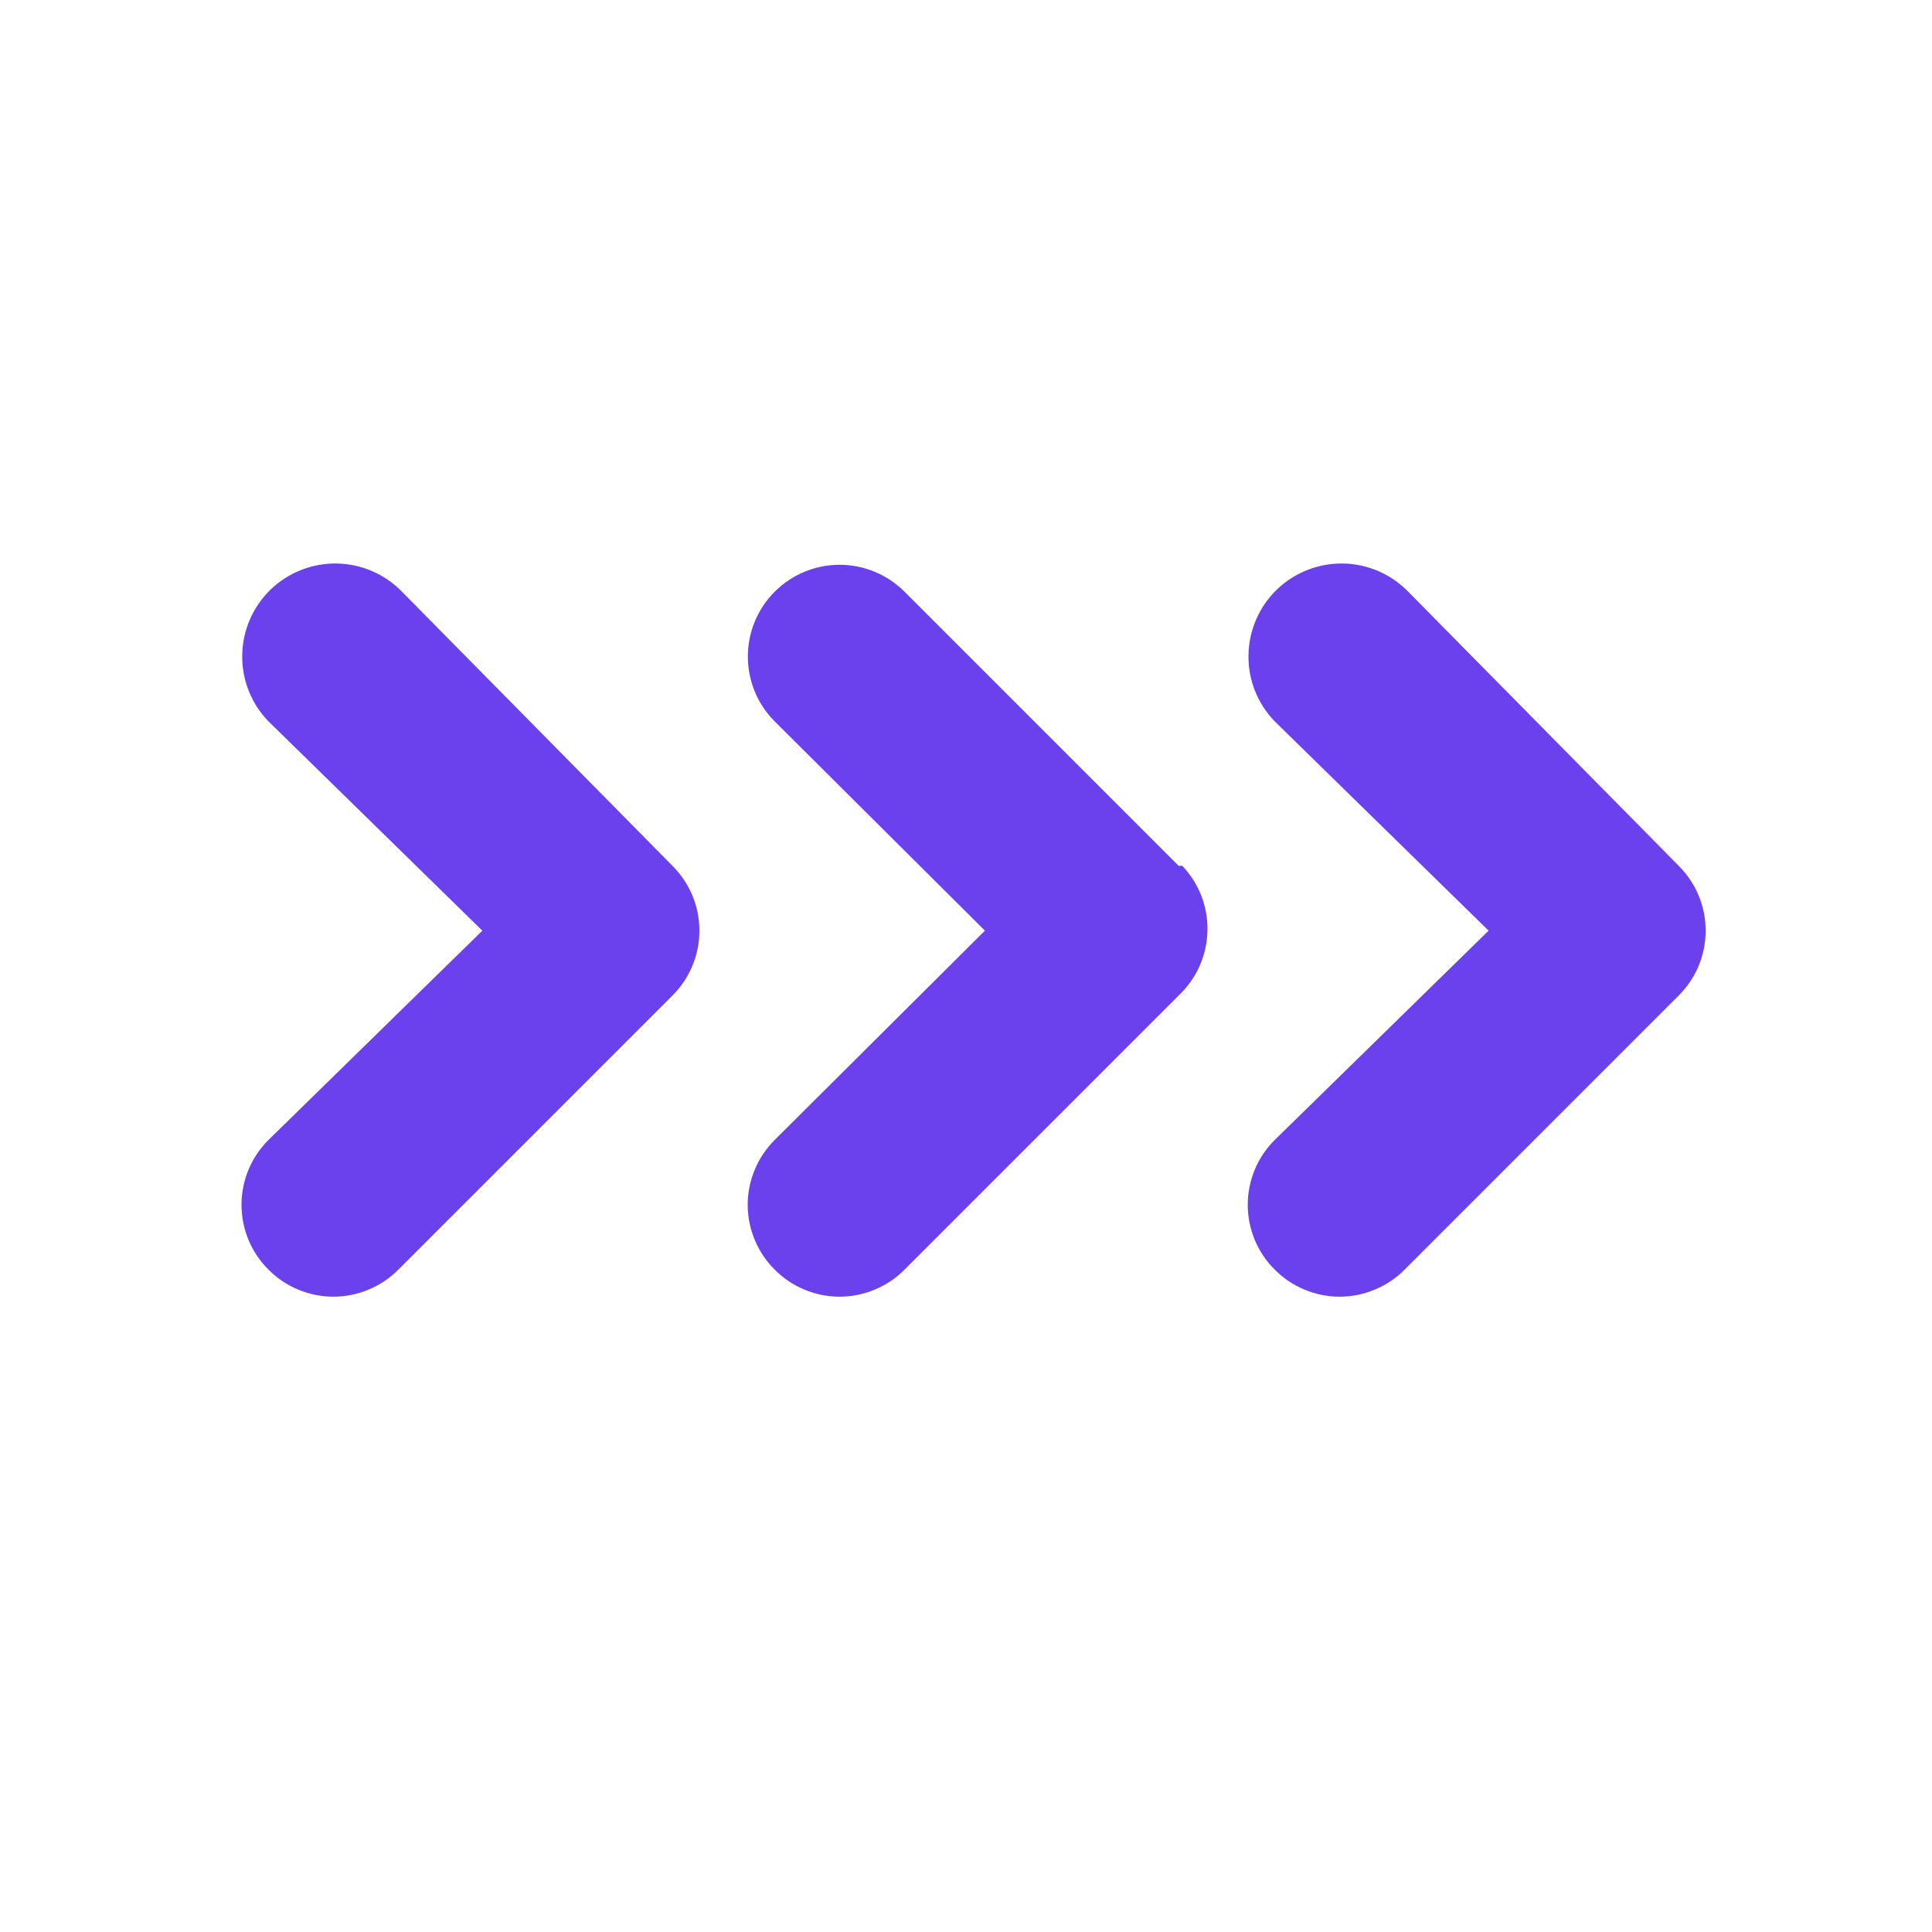
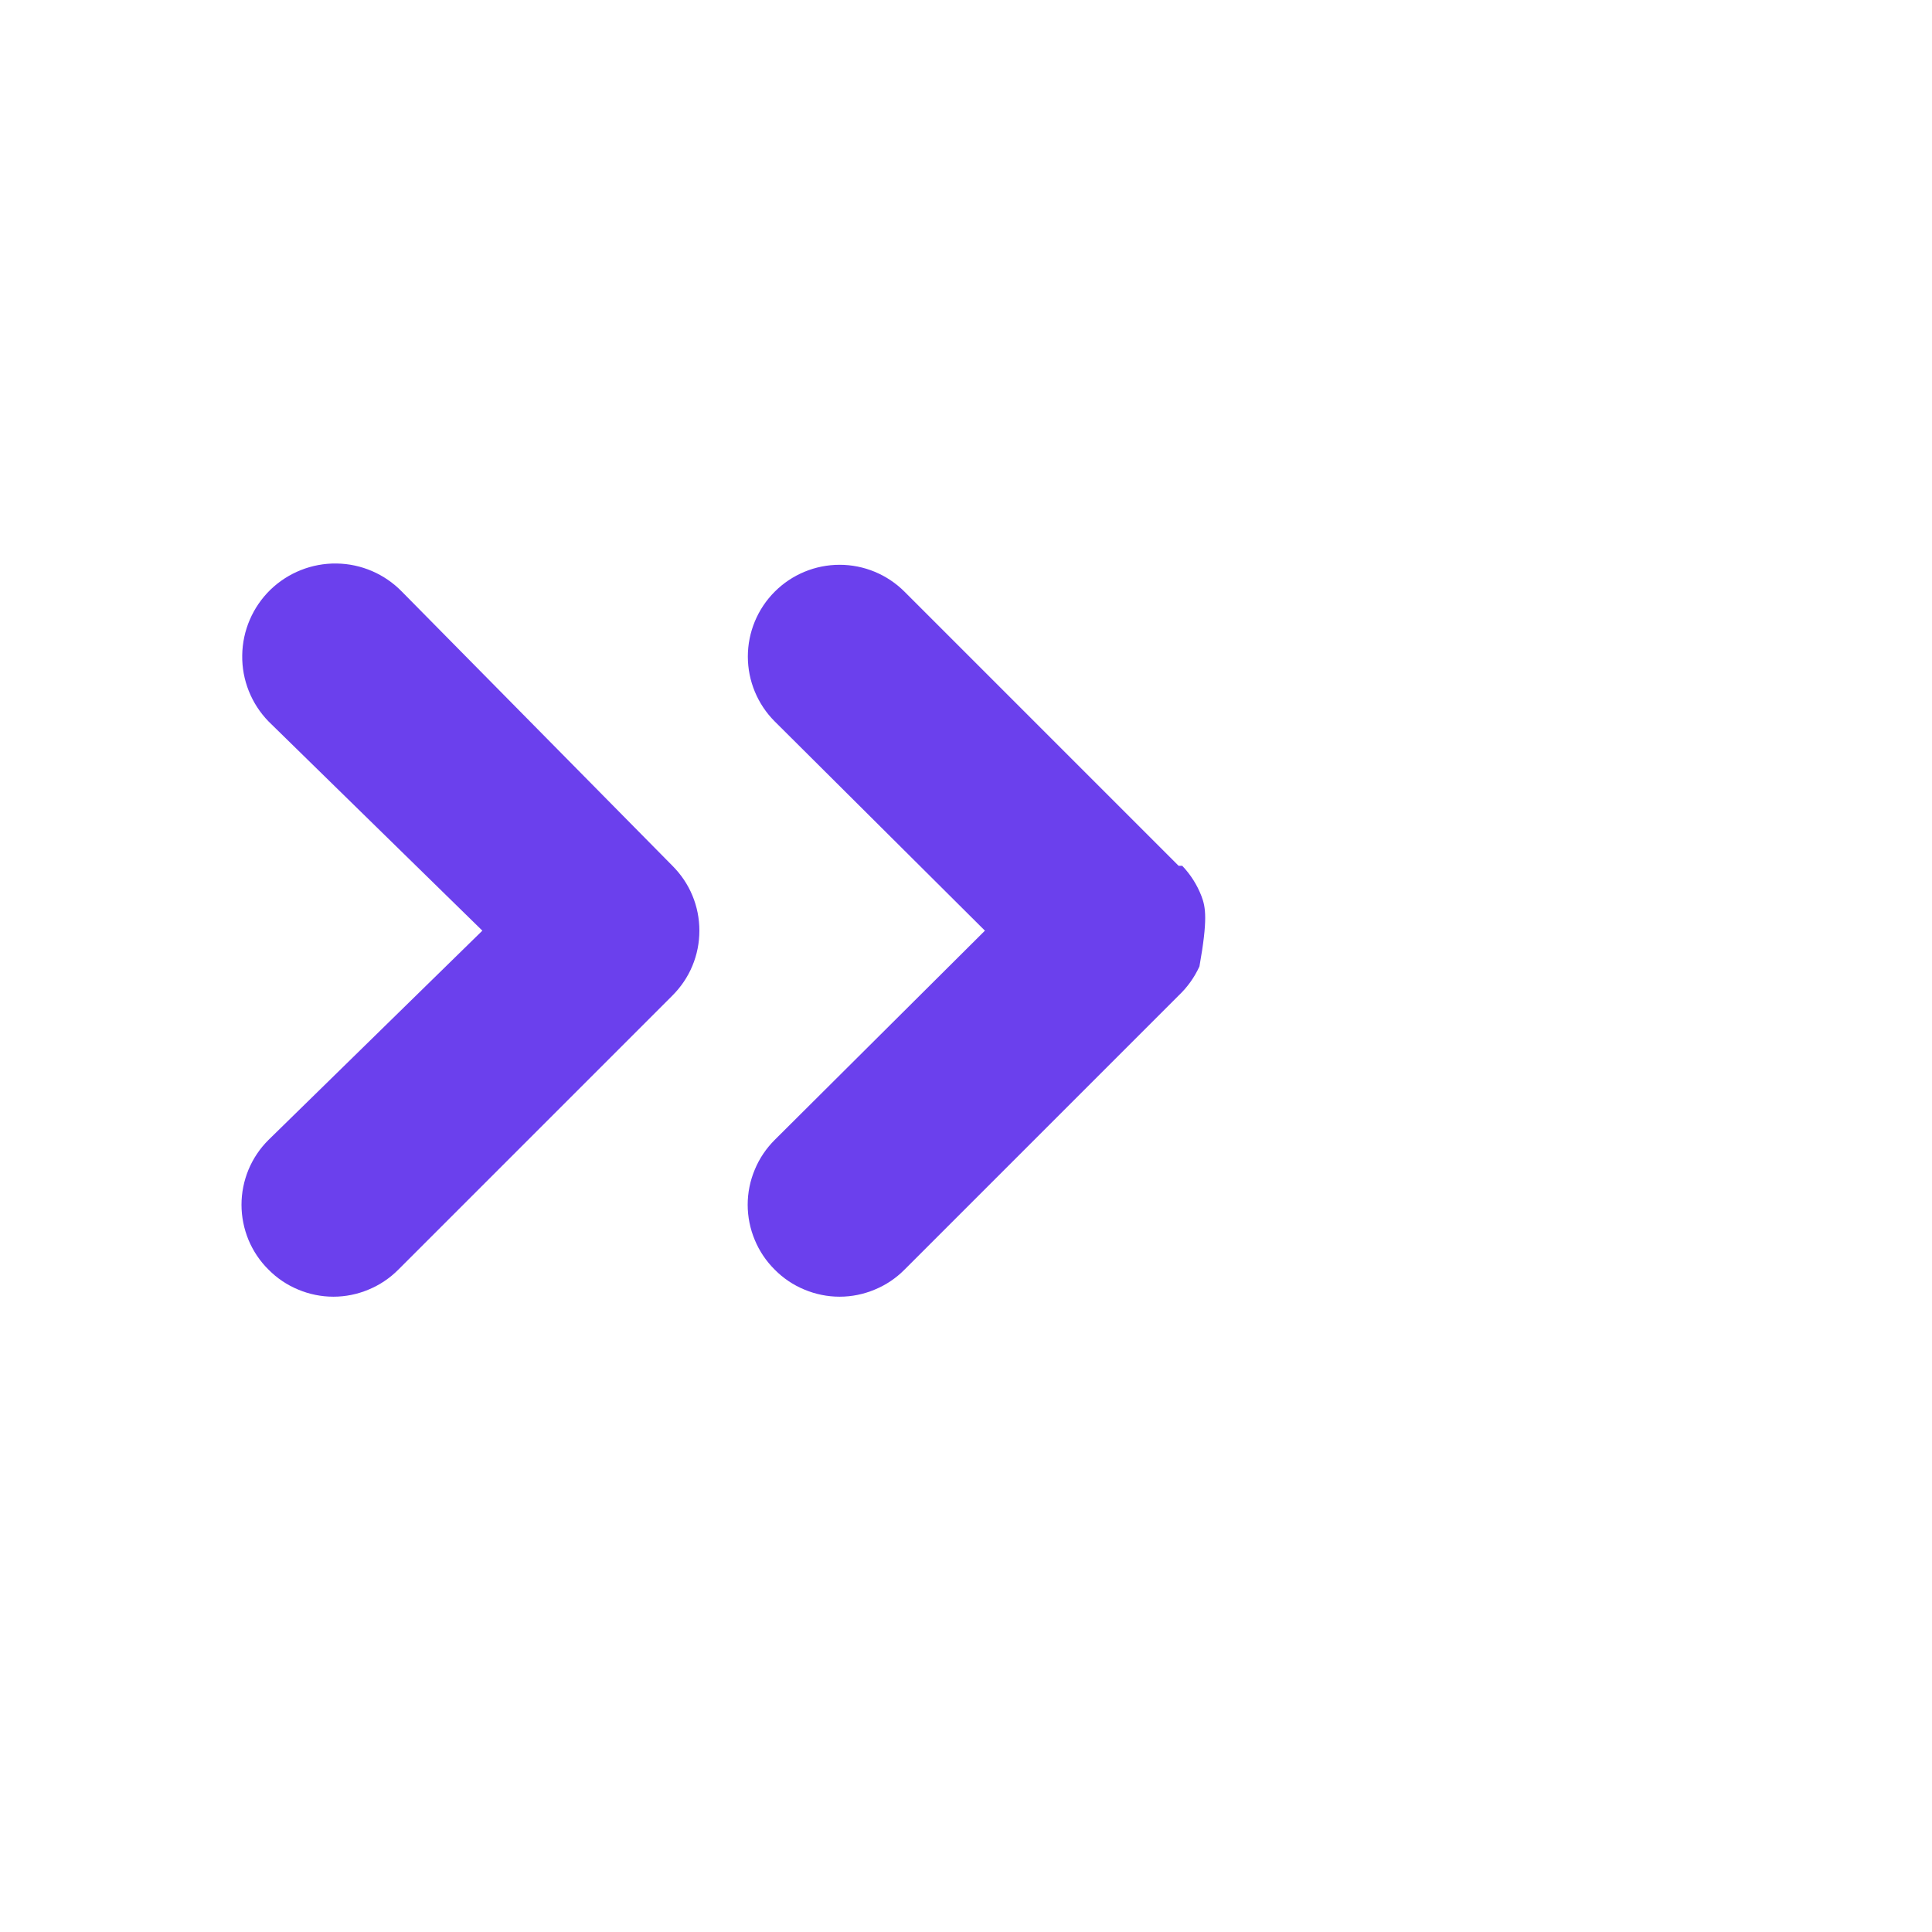
<svg xmlns="http://www.w3.org/2000/svg" width="24" height="24" viewBox="0 0 24 24" fill="none">
  <g id="Arrows / double chevron">
    <g id="Vector">
-       <path d="M4.993 7.35C4.779 7.13 4.487 7.004 4.18 7C3.874 6.996 3.578 7.114 3.358 7.327C3.139 7.541 3.013 7.833 3.009 8.14C3.004 8.446 3.122 8.742 3.336 8.962L5.992 11.561L3.336 14.16C3.229 14.266 3.145 14.391 3.087 14.53C3.03 14.668 3 14.816 3 14.966C3 15.116 3.03 15.264 3.087 15.403C3.145 15.541 3.229 15.667 3.336 15.772C3.441 15.879 3.567 15.963 3.705 16.02C3.843 16.078 3.992 16.108 4.142 16.108C4.291 16.108 4.44 16.078 4.578 16.02C4.716 15.963 4.842 15.879 4.948 15.772L8.353 12.367C8.459 12.261 8.544 12.136 8.601 11.998C8.659 11.859 8.688 11.711 8.688 11.561C8.688 11.411 8.659 11.263 8.601 11.124C8.544 10.986 8.459 10.861 8.353 10.755L4.993 7.35ZM14.641 10.755L11.236 7.35C11.022 7.136 10.732 7.016 10.43 7.016C10.128 7.016 9.838 7.136 9.624 7.35C9.41 7.564 9.29 7.854 9.29 8.156C9.29 8.458 9.41 8.748 9.624 8.962L12.235 11.561L9.624 14.16C9.518 14.266 9.433 14.391 9.376 14.53C9.318 14.668 9.288 14.816 9.288 14.966C9.288 15.116 9.318 15.264 9.376 15.403C9.433 15.541 9.518 15.667 9.624 15.772C9.729 15.879 9.855 15.963 9.993 16.02C10.132 16.078 10.28 16.108 10.43 16.108C10.58 16.108 10.728 16.078 10.866 16.02C11.005 15.963 11.13 15.879 11.236 15.772L14.641 12.367C14.75 12.264 14.838 12.141 14.9 12.005C14.961 11.868 14.995 11.72 14.999 11.57C15.004 11.421 14.978 11.271 14.925 11.132C14.871 10.992 14.79 10.864 14.686 10.755H14.641Z" fill="#6B40ED" />
-       <path d="M16.68 7C16.987 7.004 17.279 7.13 17.493 7.35L20.853 10.755C20.959 10.861 21.044 10.986 21.101 11.124C21.159 11.263 21.188 11.411 21.188 11.561C21.188 11.711 21.159 11.859 21.101 11.998C21.044 12.136 20.959 12.261 20.853 12.367L17.448 15.772C17.342 15.879 17.216 15.963 17.078 16.02C16.94 16.078 16.791 16.108 16.642 16.108C16.492 16.108 16.343 16.078 16.205 16.02C16.067 15.963 15.941 15.879 15.836 15.772C15.729 15.667 15.645 15.541 15.587 15.403C15.53 15.264 15.5 15.116 15.5 14.966C15.5 14.816 15.53 14.668 15.587 14.53C15.645 14.391 15.729 14.266 15.836 14.16L18.492 11.561L15.836 8.962C15.622 8.742 15.504 8.446 15.509 8.14C15.513 7.833 15.639 7.541 15.858 7.327C16.078 7.114 16.374 6.996 16.68 7Z" fill="#6B40ED" />
+       <path d="M4.993 7.35C4.779 7.13 4.487 7.004 4.18 7C3.874 6.996 3.578 7.114 3.358 7.327C3.139 7.541 3.013 7.833 3.009 8.14C3.004 8.446 3.122 8.742 3.336 8.962L5.992 11.561L3.336 14.16C3.229 14.266 3.145 14.391 3.087 14.53C3.03 14.668 3 14.816 3 14.966C3 15.116 3.03 15.264 3.087 15.403C3.145 15.541 3.229 15.667 3.336 15.772C3.441 15.879 3.567 15.963 3.705 16.02C3.843 16.078 3.992 16.108 4.142 16.108C4.291 16.108 4.44 16.078 4.578 16.02C4.716 15.963 4.842 15.879 4.948 15.772L8.353 12.367C8.459 12.261 8.544 12.136 8.601 11.998C8.659 11.859 8.688 11.711 8.688 11.561C8.688 11.411 8.659 11.263 8.601 11.124C8.544 10.986 8.459 10.861 8.353 10.755L4.993 7.35ZM14.641 10.755L11.236 7.35C11.022 7.136 10.732 7.016 10.43 7.016C10.128 7.016 9.838 7.136 9.624 7.35C9.41 7.564 9.29 7.854 9.29 8.156C9.29 8.458 9.41 8.748 9.624 8.962L12.235 11.561L9.624 14.16C9.518 14.266 9.433 14.391 9.376 14.53C9.318 14.668 9.288 14.816 9.288 14.966C9.288 15.116 9.318 15.264 9.376 15.403C9.433 15.541 9.518 15.667 9.624 15.772C9.729 15.879 9.855 15.963 9.993 16.02C10.132 16.078 10.28 16.108 10.43 16.108C10.58 16.108 10.728 16.078 10.866 16.02C11.005 15.963 11.13 15.879 11.236 15.772L14.641 12.367C14.75 12.264 14.838 12.141 14.9 12.005C15.004 11.421 14.978 11.271 14.925 11.132C14.871 10.992 14.79 10.864 14.686 10.755H14.641Z" fill="#6B40ED" />
    </g>
  </g>
</svg>